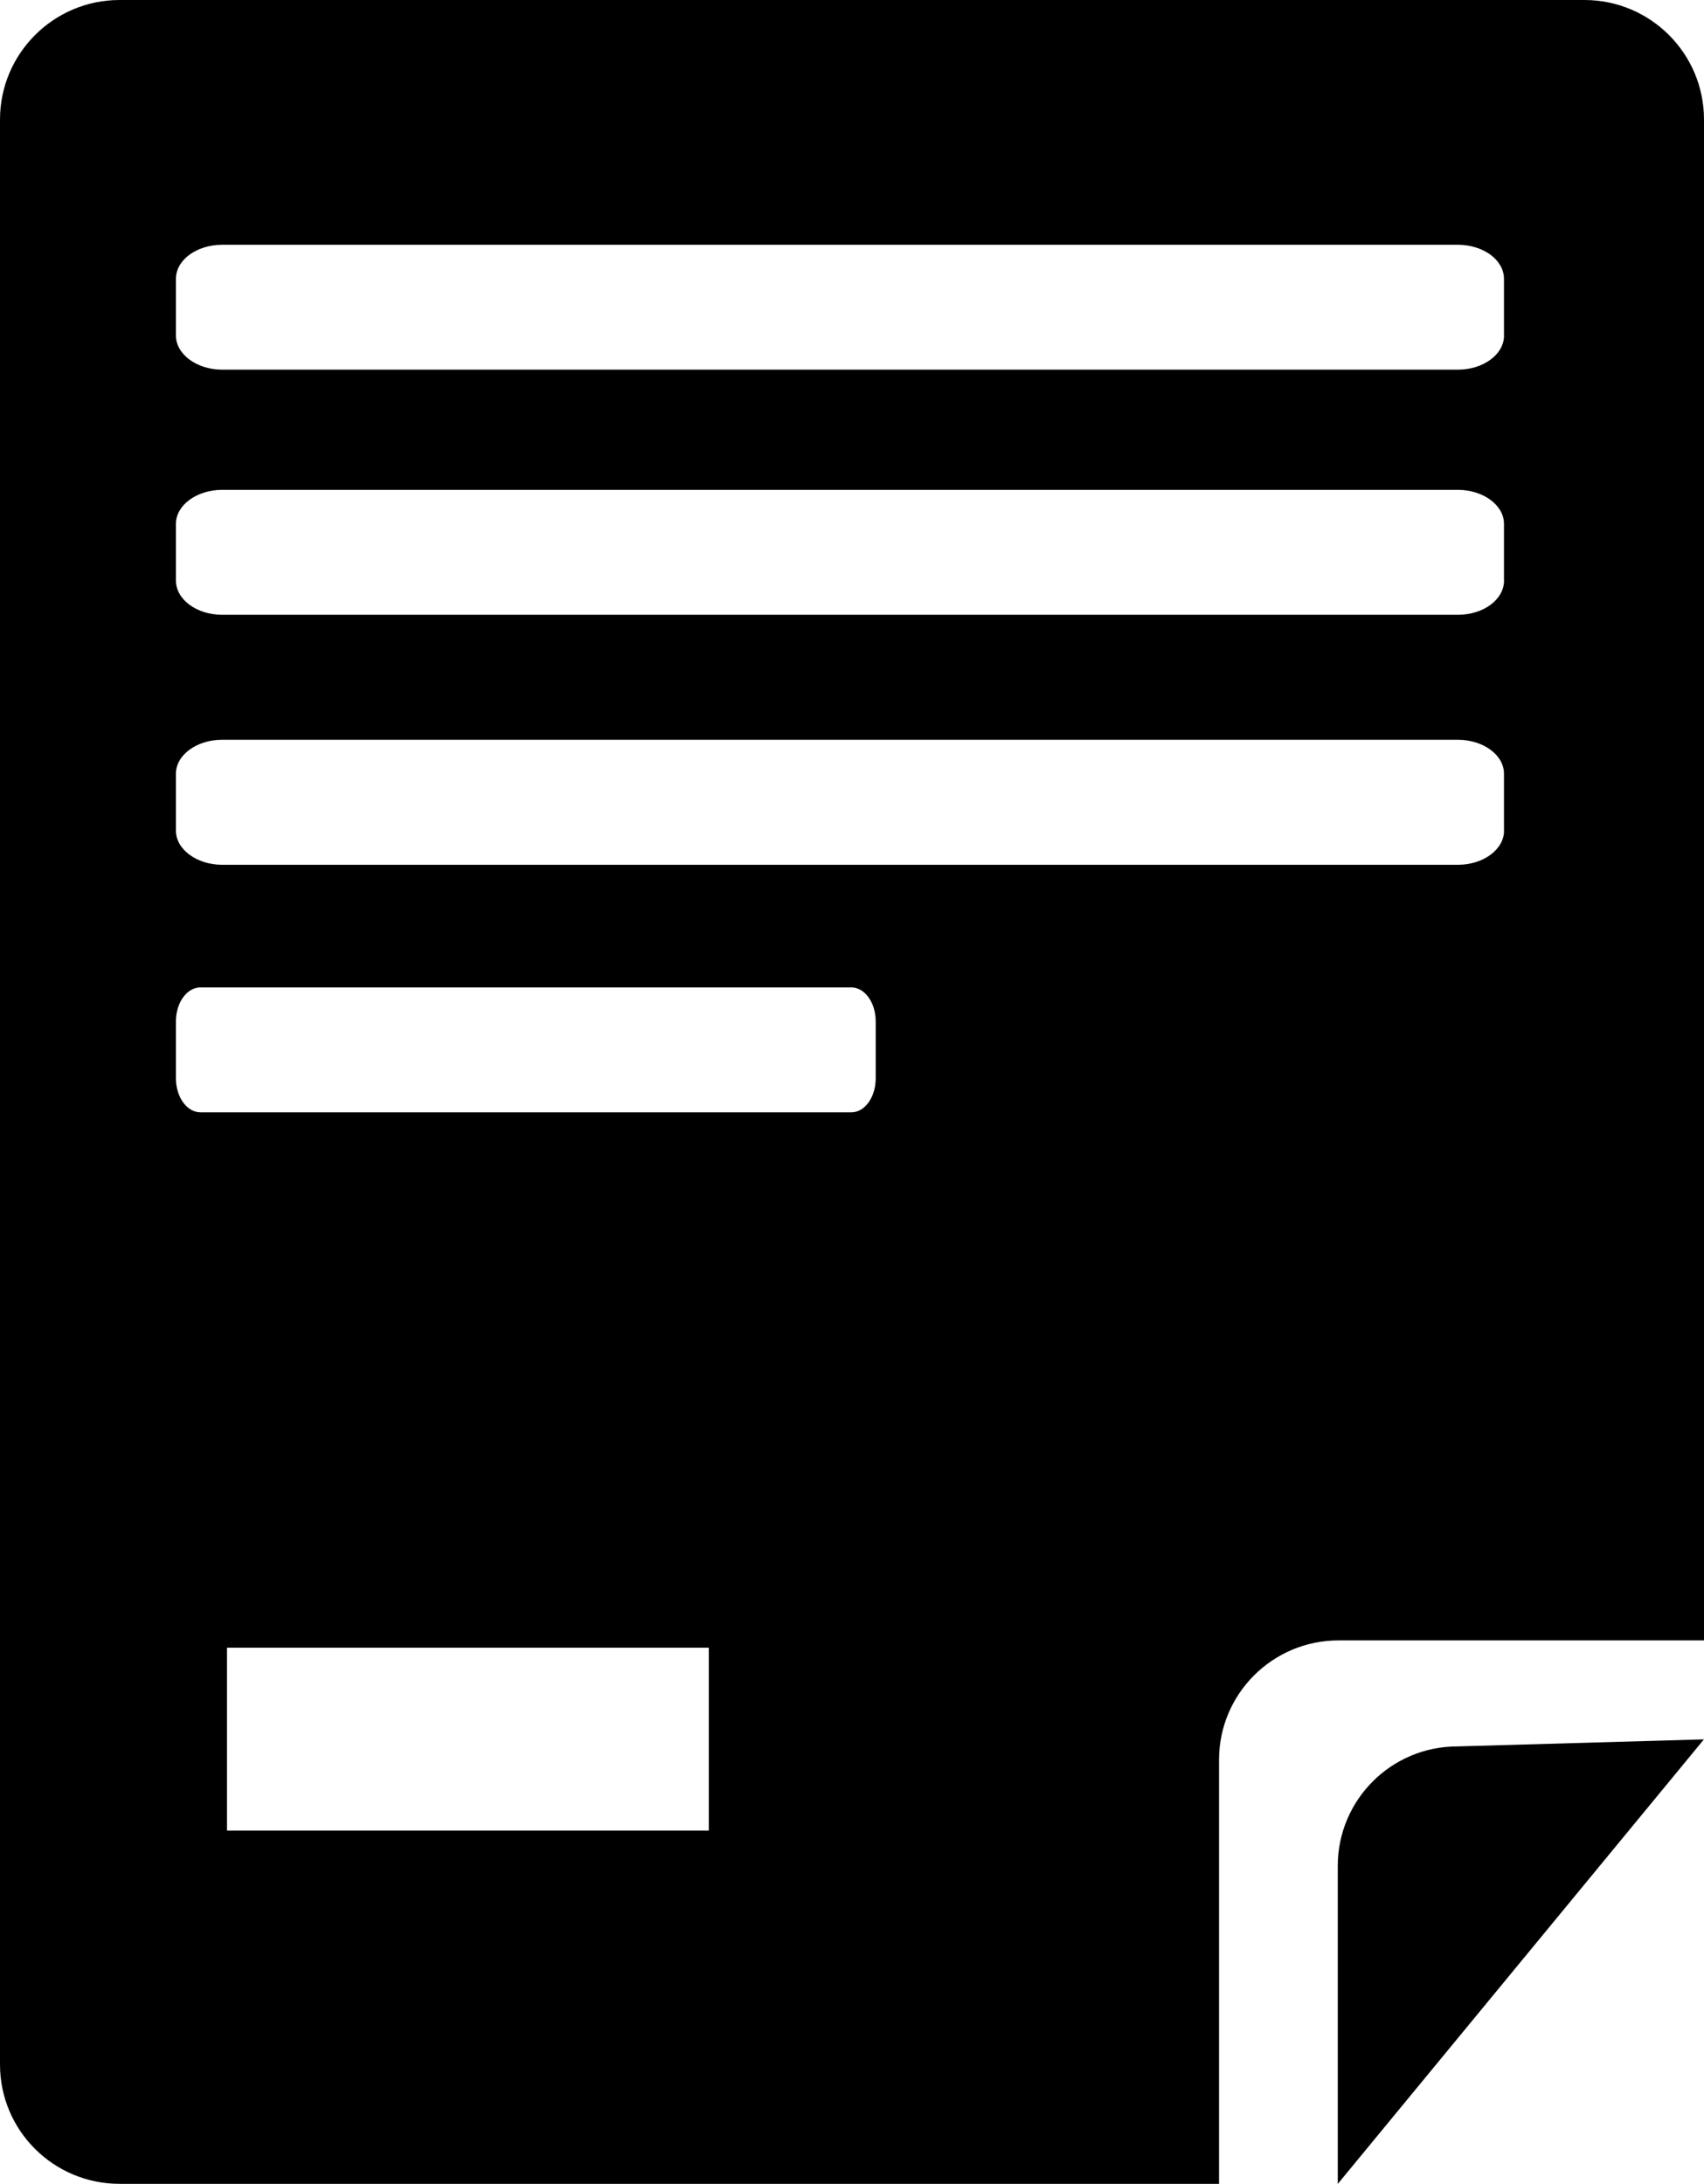
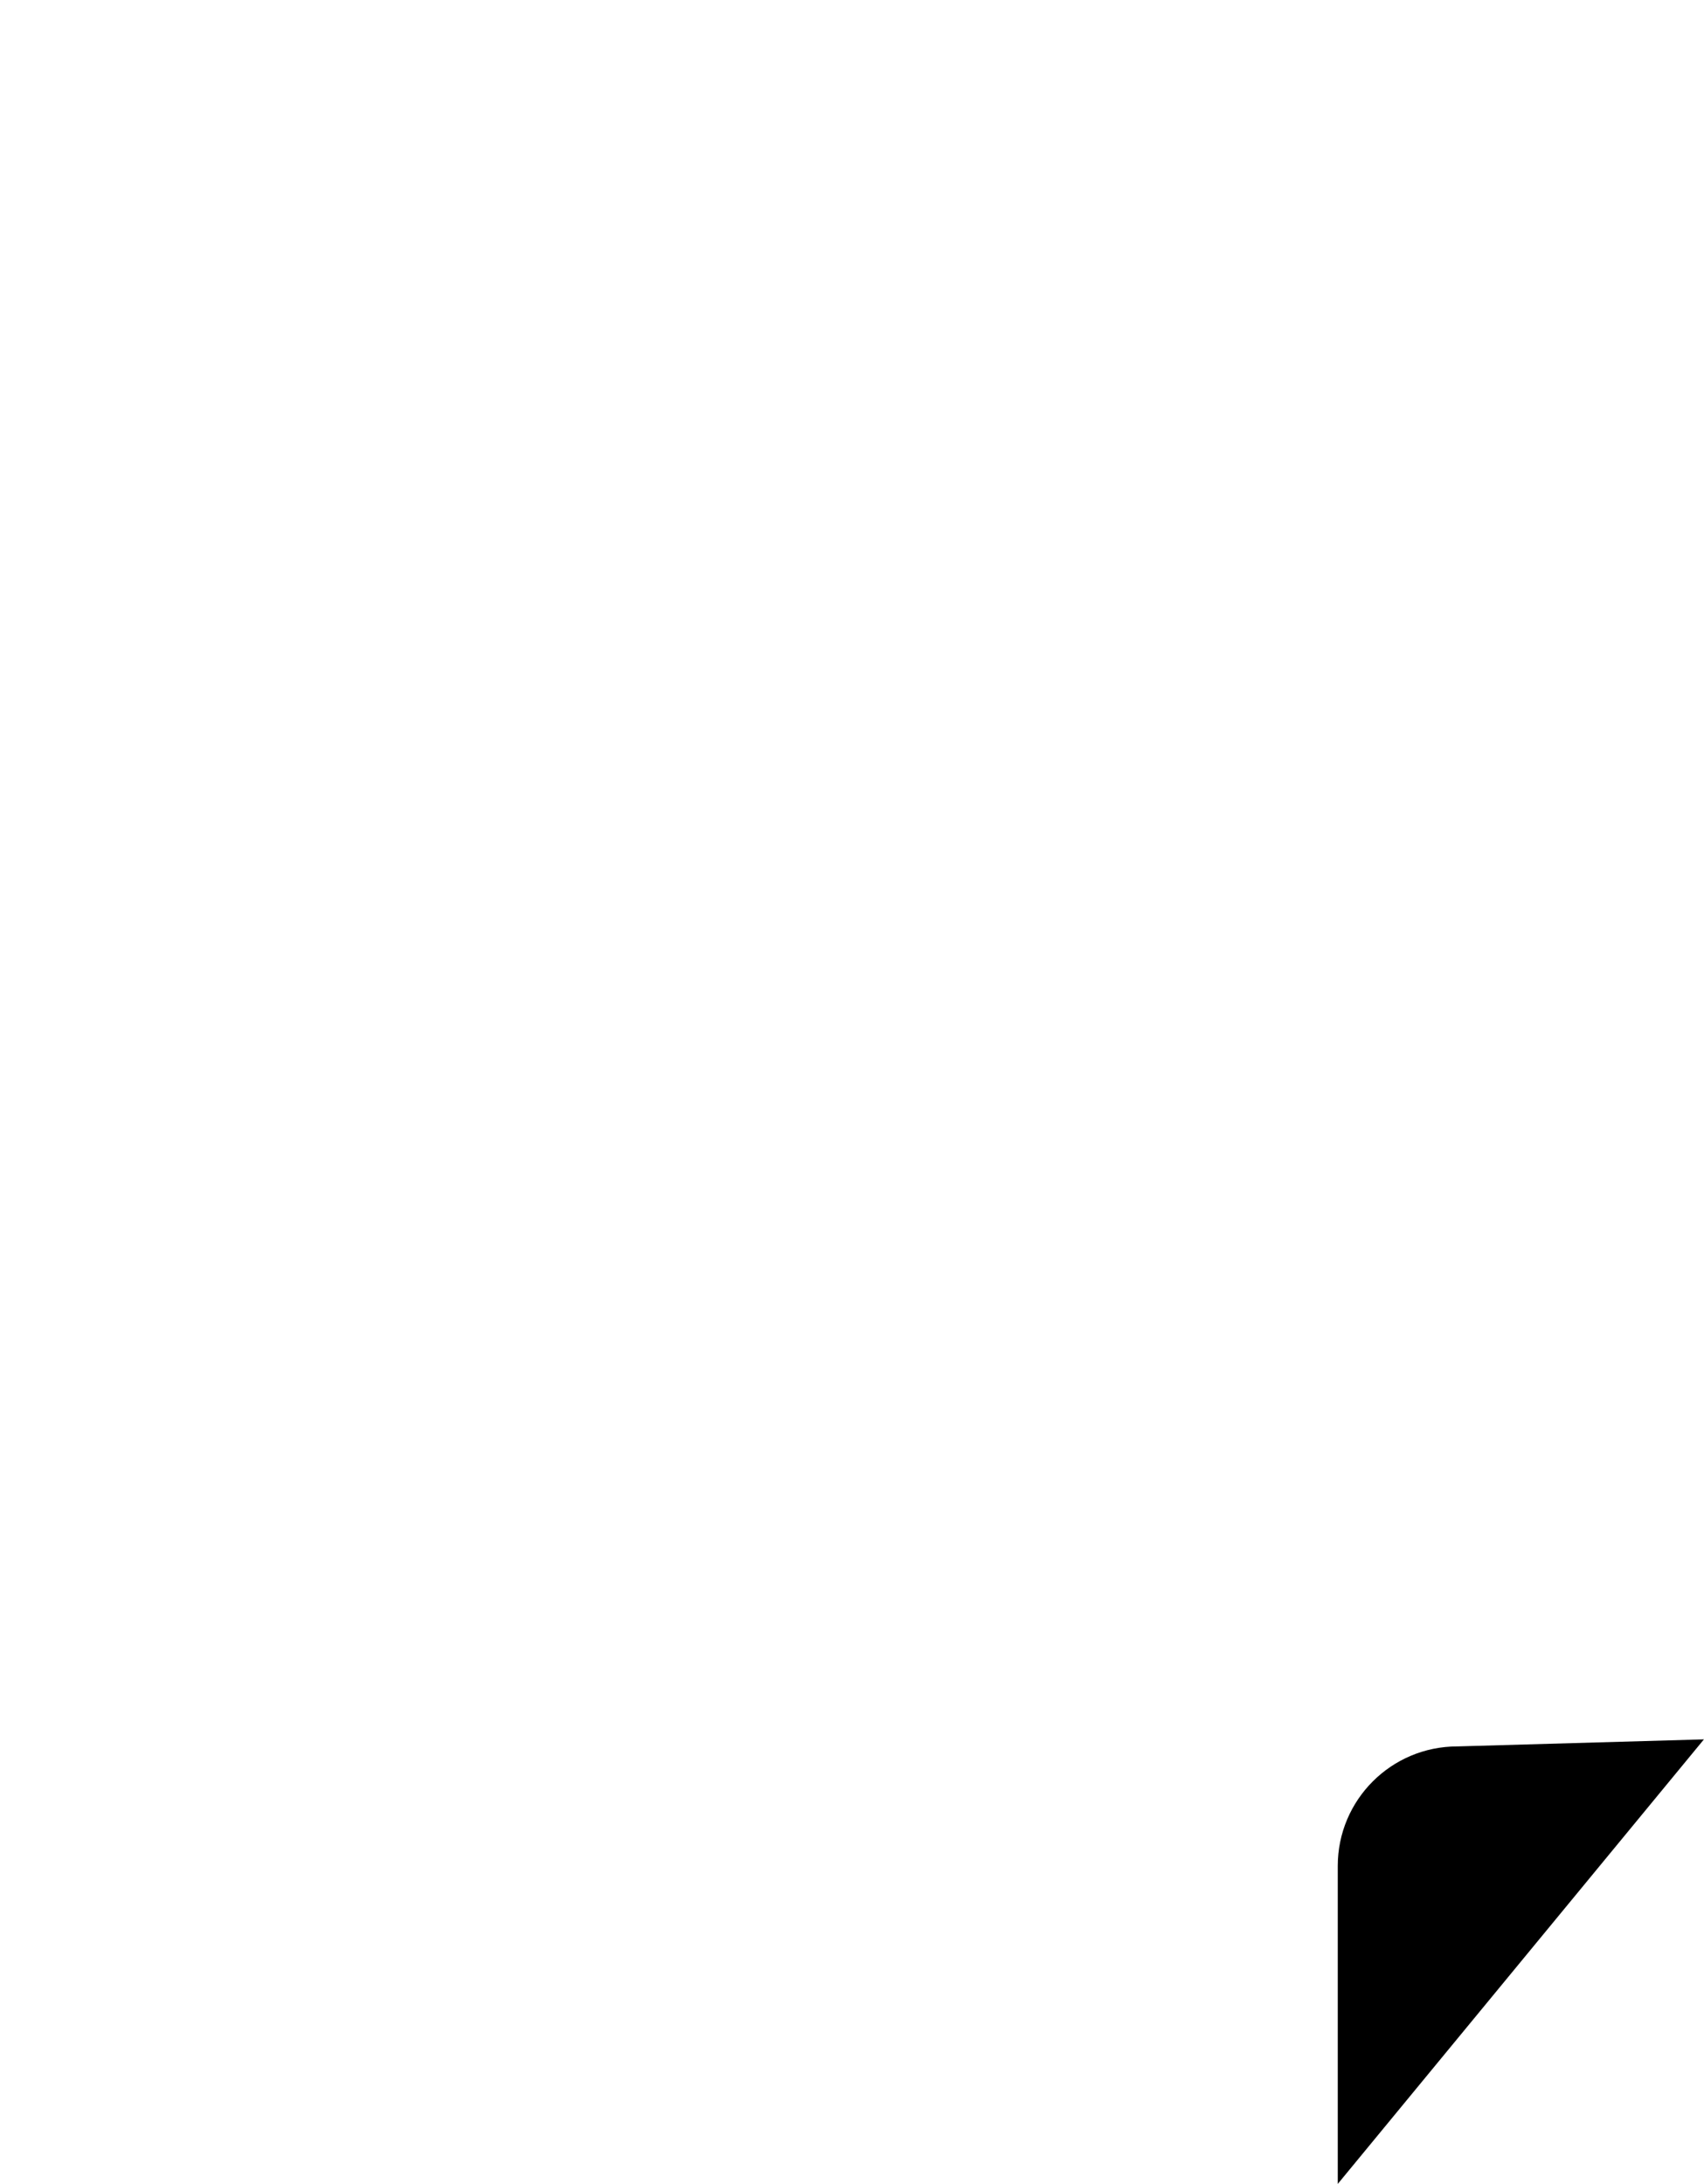
<svg xmlns="http://www.w3.org/2000/svg" version="1.1" id="Capa_1" x="0px" y="0px" width="24.185px" height="31.004px" viewBox="0 0 24.185 31.004" style="enable-background:new 0 0 24.185 31.004;" xml:space="preserve">
  <path style="fill:#000000;" d="M18.987,31.004V26.49c0-0.936,0.758-1.697,1.697-1.697l3.5-0.1L18.987,31.004z" />
-   <path style="fill:#000000;" d="M22.487,0H1.698C0.76,0,0,0.762,0,1.697v27.611c0,0.938,0.76,1.695,1.698,1.695h15.604v-6.02  c0-0.936,0.76-1.695,1.697-1.695h5.186V1.697C24.185,0.762,23.427,0,22.487,0z M21.347,4.764c0,0.266-0.293,0.484-0.656,0.484H3.154  c-0.362,0-0.657-0.219-0.657-0.484V3.959c0-0.27,0.295-0.484,0.657-0.484H20.69c0.363,0,0.656,0.215,0.656,0.484V4.764z   M21.347,8.242c0,0.27-0.293,0.486-0.656,0.486H3.154c-0.362,0-0.657-0.217-0.657-0.486V7.436c0-0.264,0.295-0.482,0.657-0.482  H20.69c0.363,0,0.656,0.219,0.656,0.482V8.242z M21.347,11.793c0,0.266-0.293,0.484-0.656,0.484H3.154  c-0.362,0-0.657-0.219-0.657-0.484v-0.809c0-0.266,0.295-0.482,0.657-0.482H20.69c0.363,0,0.656,0.217,0.656,0.482V11.793z   M12.429,15.309c0,0.266-0.154,0.482-0.345,0.482H2.845c-0.193,0-0.348-0.217-0.348-0.482V14.5c0-0.266,0.155-0.482,0.348-0.482  h9.239c0.19,0,0.345,0.217,0.345,0.482V15.309z M10.06,25.988H3.222v-2.596h6.838V25.988z" />
  <g>
</g>
  <g>
</g>
  <g>
</g>
  <g>
</g>
  <g>
</g>
  <g>
</g>
  <g>
</g>
  <g>
</g>
  <g>
</g>
  <g>
</g>
  <g>
</g>
  <g>
</g>
  <g>
</g>
  <g>
</g>
  <g>
</g>
</svg>